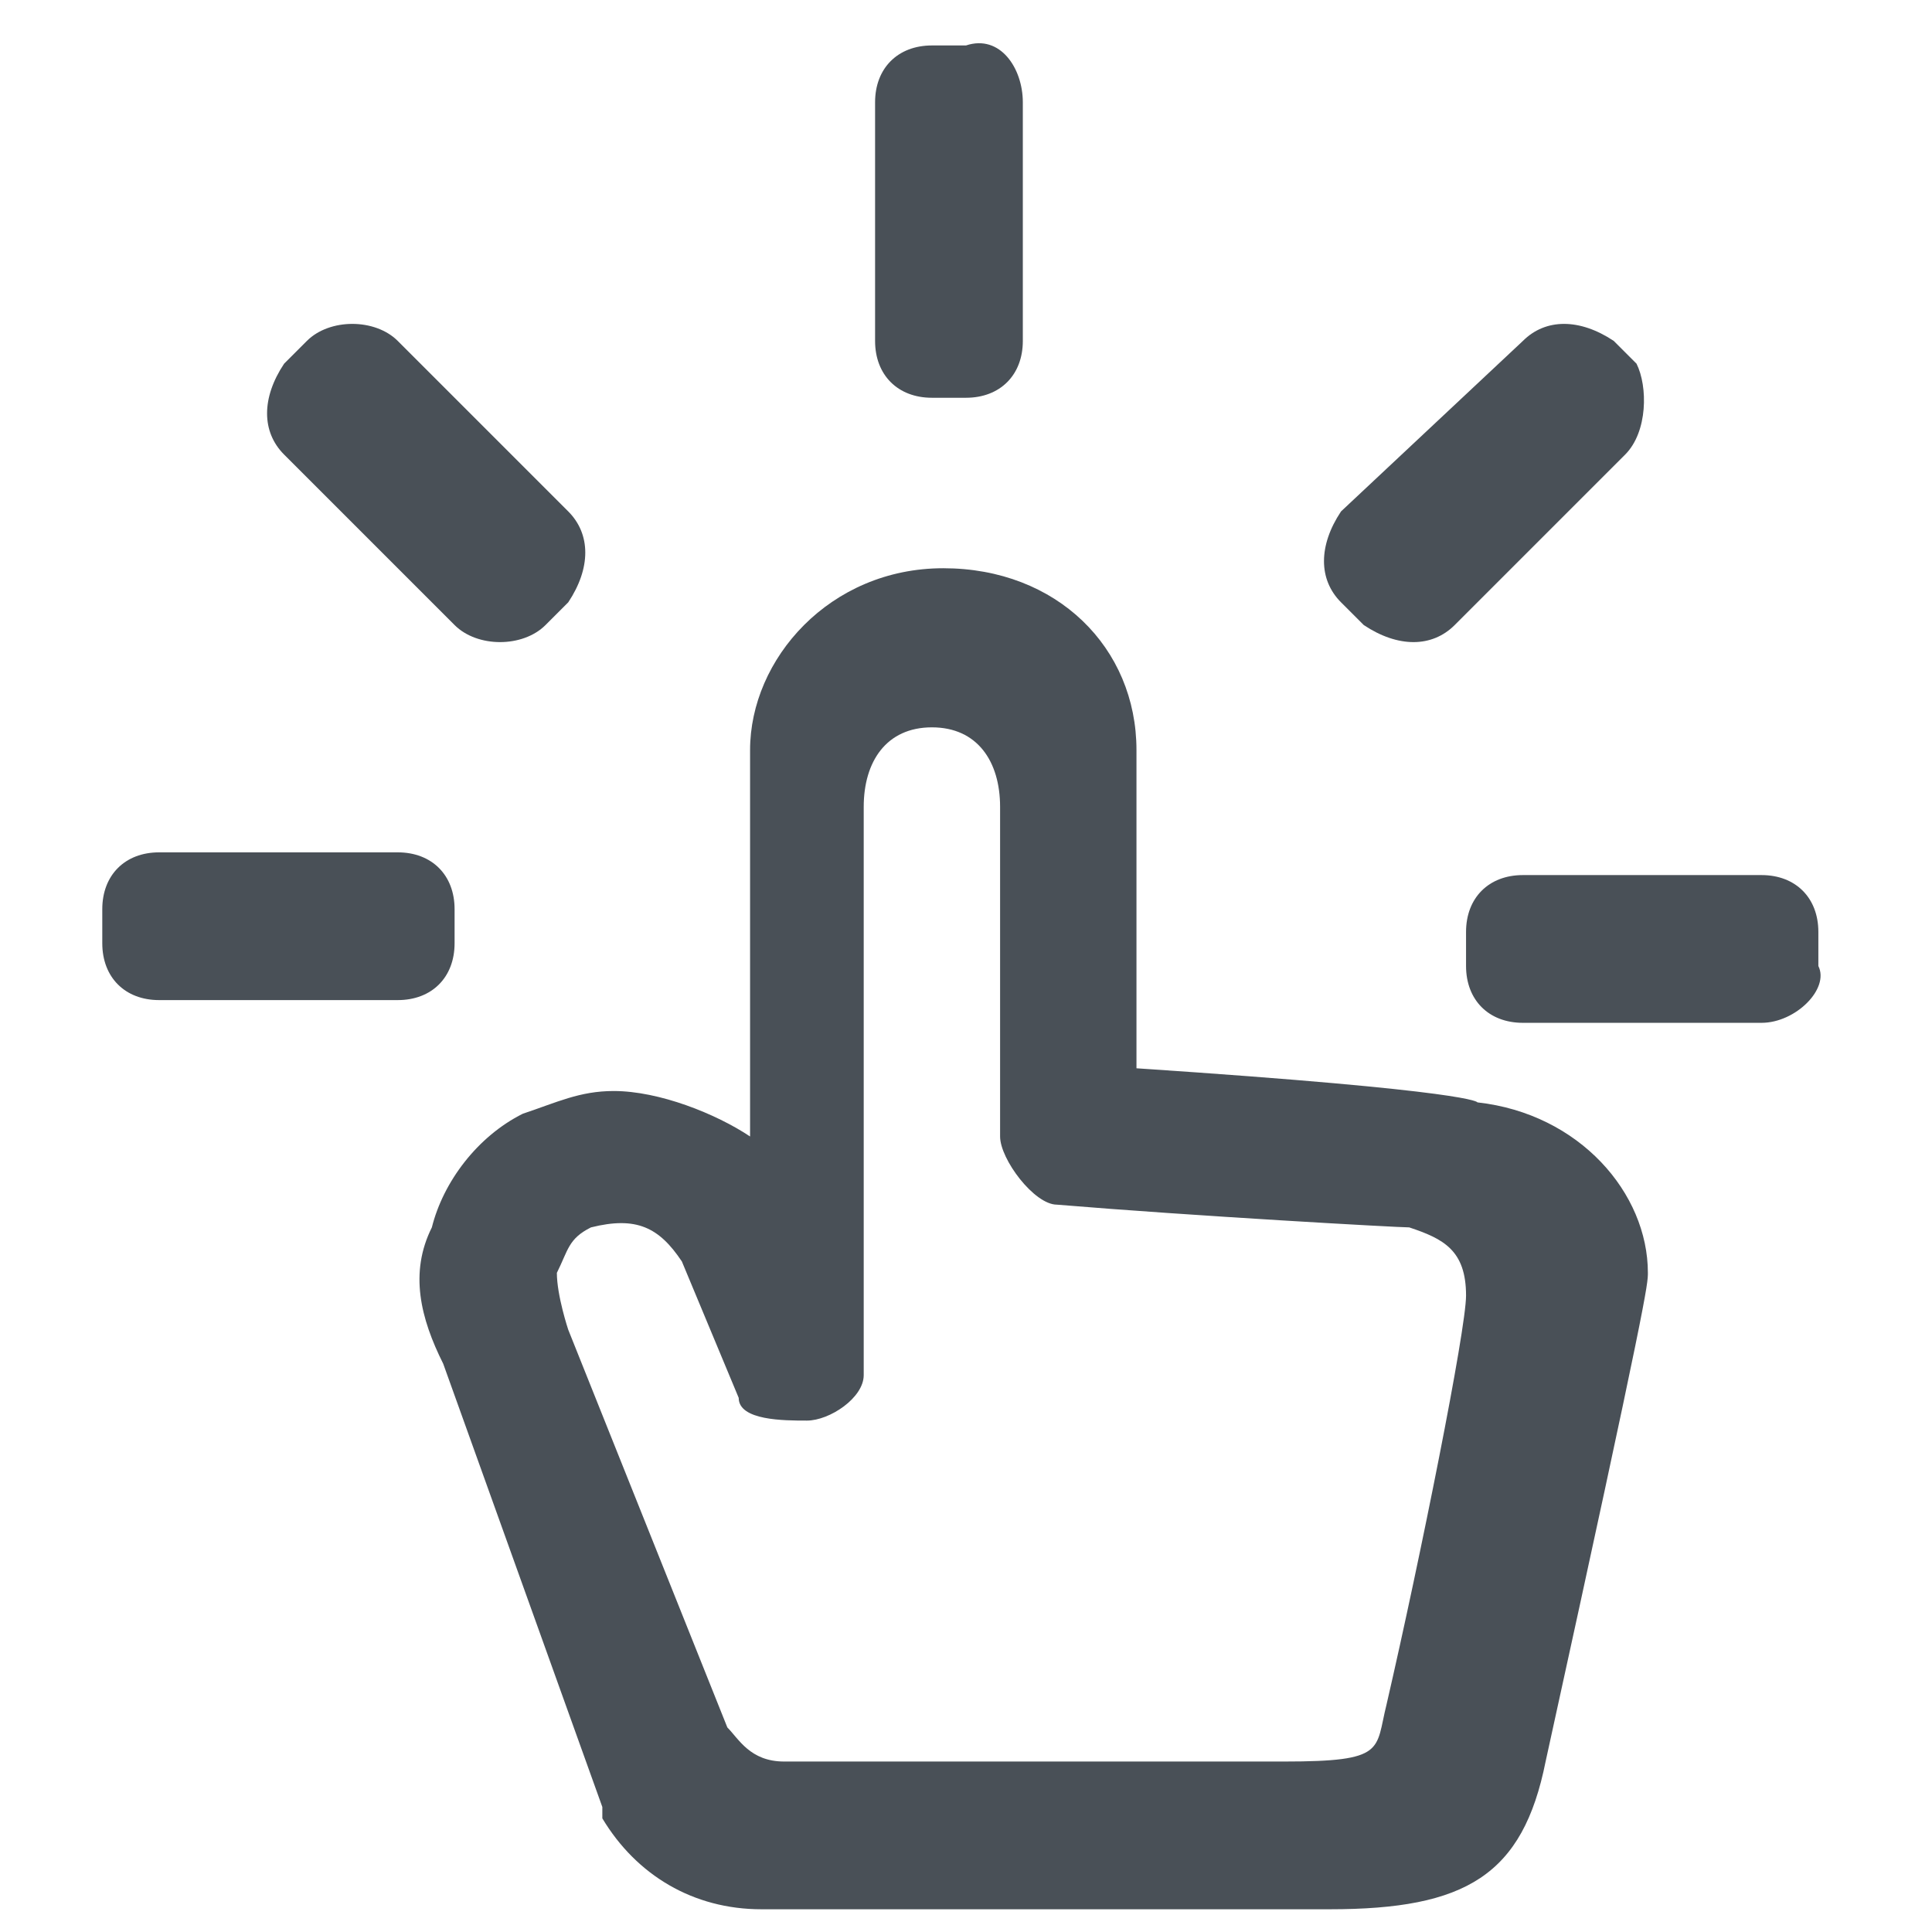
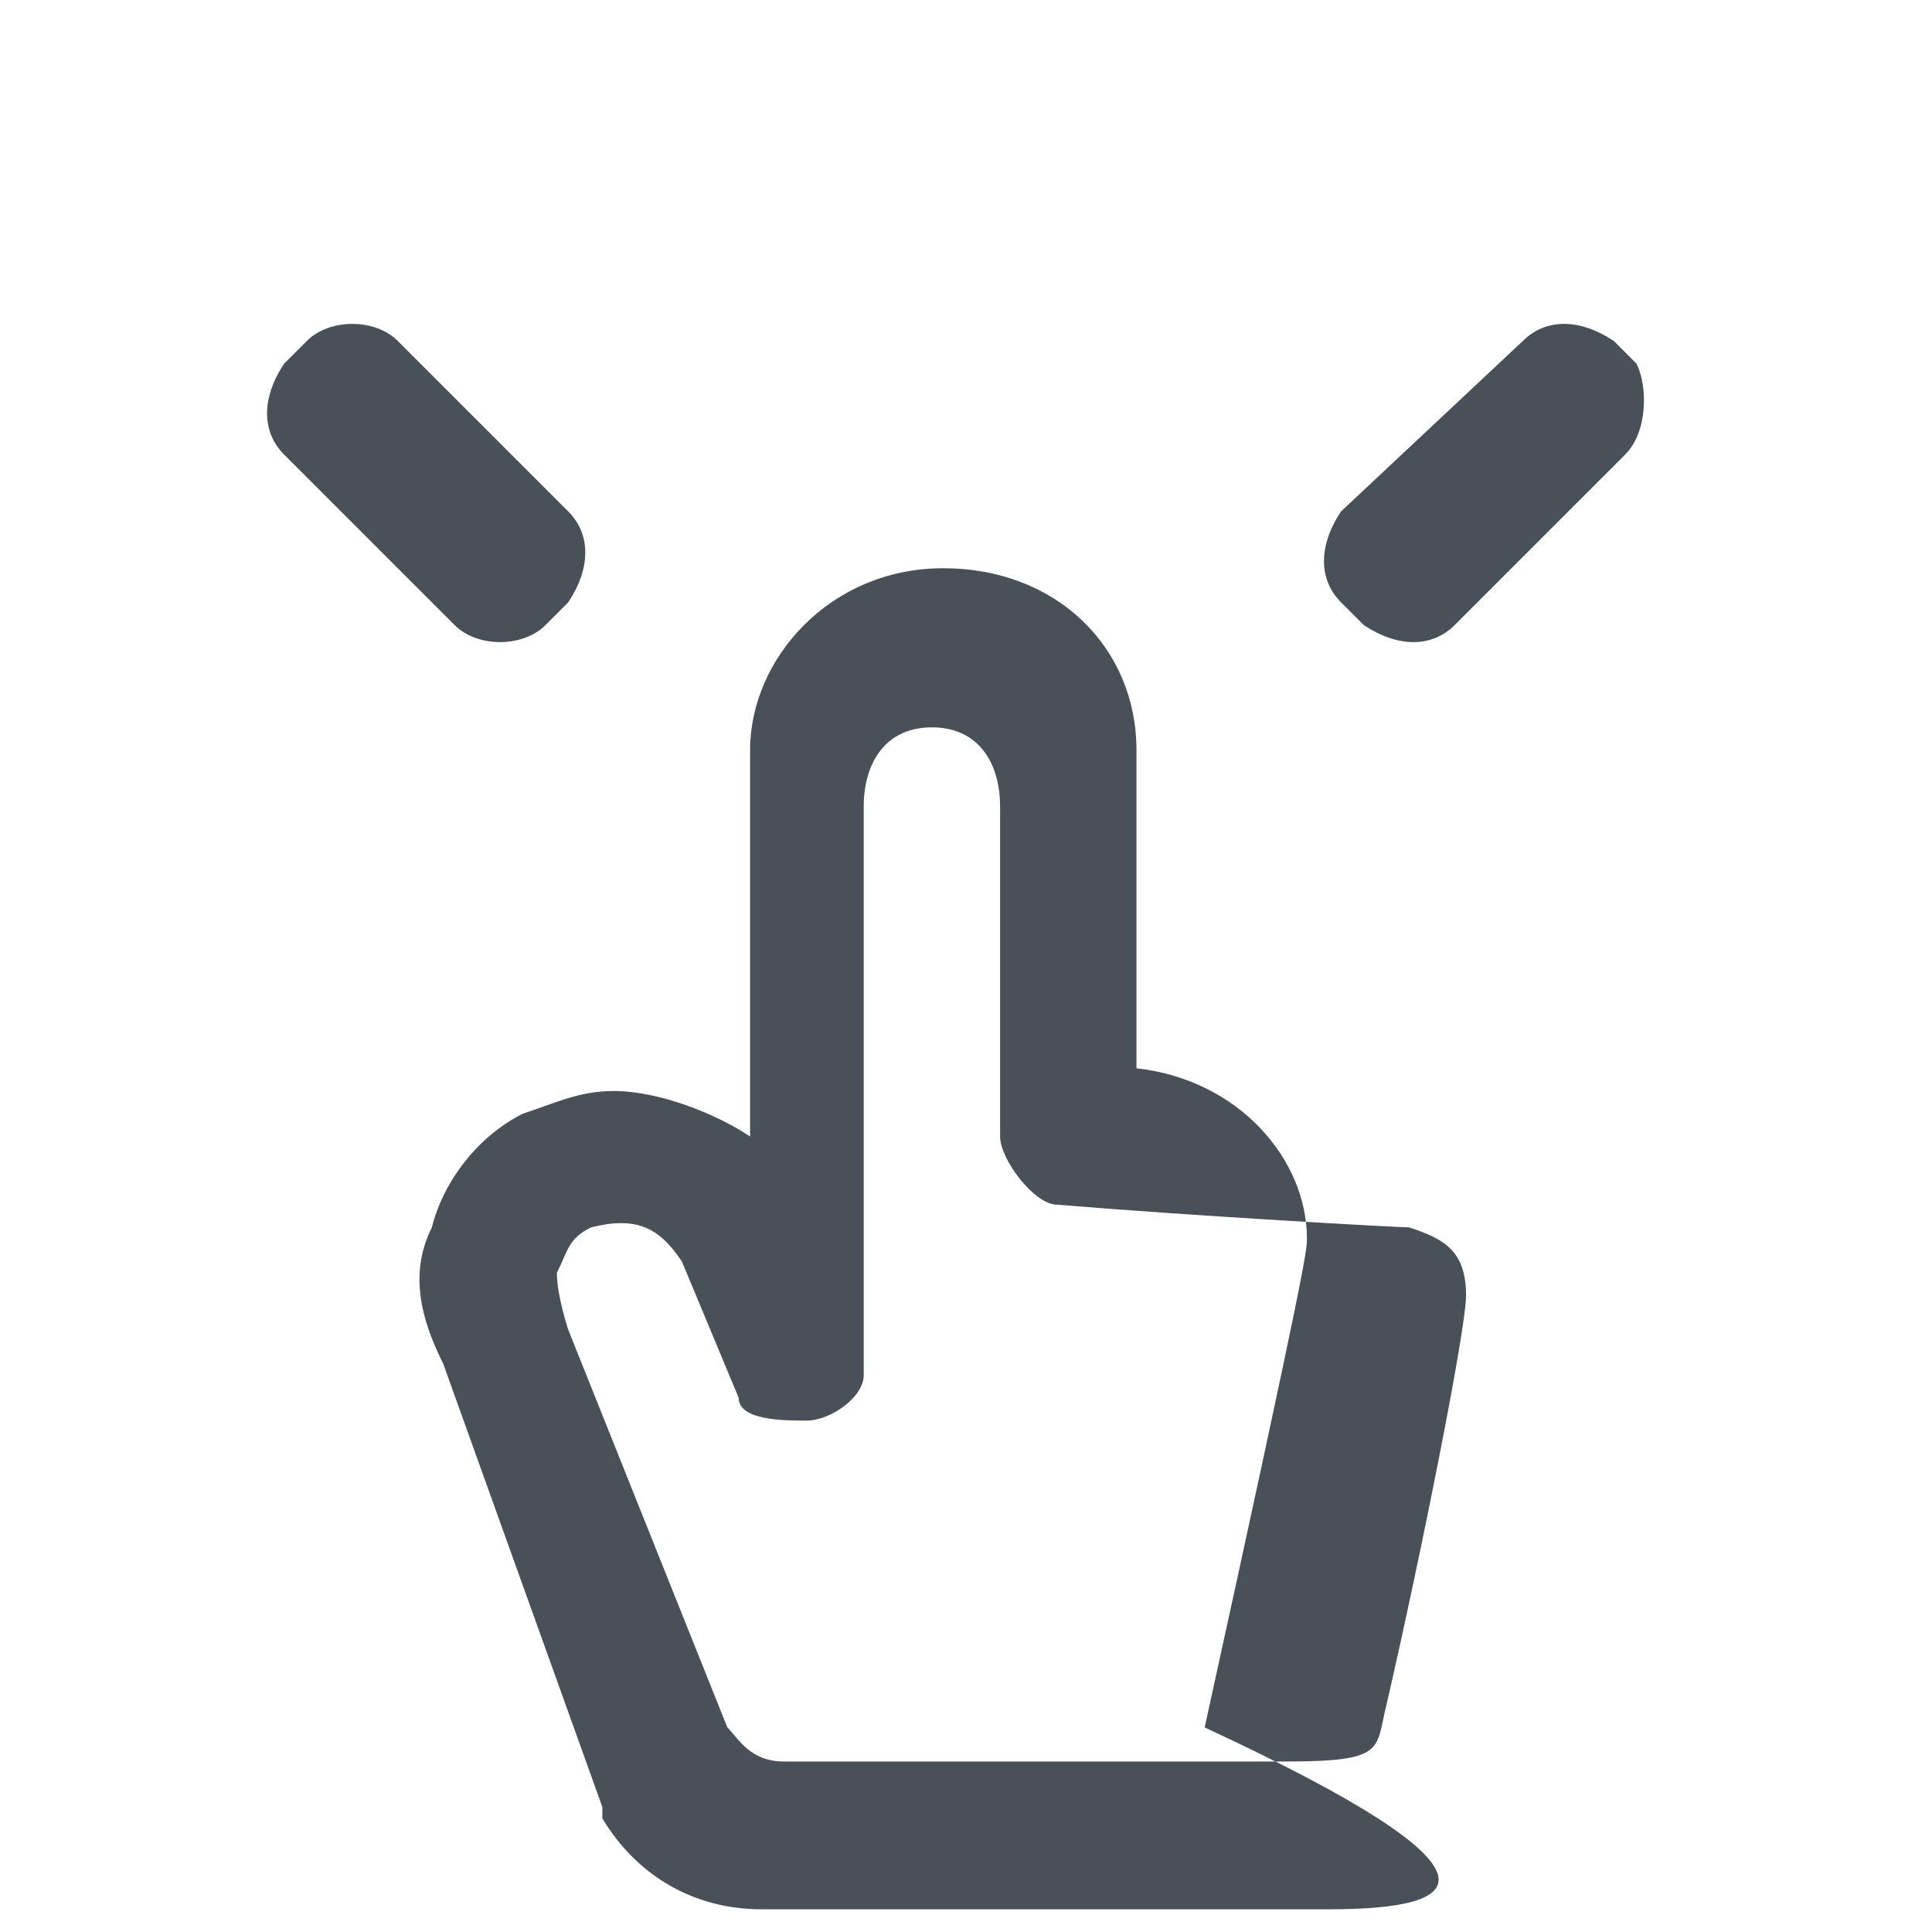
<svg xmlns="http://www.w3.org/2000/svg" version="1.1" id="图层_1" x="0px" y="0px" viewBox="0 0 17 17" style="enable-background:new 0 0 17 17;" xml:space="preserve">
  <style type="text/css">
	.st0{fill:#495057;}
</style>
-   <path class="st0" d="M11.7,16.8h-5c-0.6,0-1.1-0.3-1.4-0.8c0,0,0-0.1,0-0.1L3.9,12c-0.2-0.4-0.3-0.8-0.1-1.2c0.1-0.4,0.4-0.8,0.8-1  c0.3-0.1,0.5-0.2,0.8-0.2c0.4,0,0.9,0.2,1.2,0.4l0-3.4C6.6,5.8,7.3,5,8.3,5c1,0,1.7,0.7,1.7,1.6v2.8c3,0.2,3,0.3,3,0.3  c0.9,0.1,1.5,0.8,1.5,1.5c0,0.1,0,0.2-0.9,4.3C13.4,16.5,12.9,16.8,11.7,16.8L11.7,16.8z M6.4,15.2c0.1,0.1,0.2,0.3,0.5,0.3h4.4  c0.9,0,0.8-0.1,0.9-0.5c0.3-1.3,0.7-3.3,0.7-3.6c0-0.4-0.2-0.5-0.5-0.6c-0.1,0-1.9-0.1-3.1-0.2c-0.2,0-0.5-0.4-0.5-0.6l0-2.9  c0-0.4-0.2-0.7-0.6-0.7c-0.4,0-0.6,0.3-0.6,0.7l0,5c0,0.2-0.3,0.4-0.5,0.4c-0.2,0-0.6,0-0.6-0.2l-0.5-1.2c-0.2-0.3-0.4-0.4-0.8-0.3  c-0.2,0.1-0.2,0.2-0.3,0.4c0,0.2,0.1,0.5,0.1,0.5L6.4,15.2L6.4,15.2z" />
-   <path class="st0" d="M15.5,9h-2.1c-0.3,0-0.5-0.2-0.5-0.5V8.2c0-0.3,0.2-0.5,0.5-0.5h2.1c0.3,0,0.5,0.2,0.5,0.5v0.3  C16.1,8.7,15.8,9,15.5,9z" />
+   <path class="st0" d="M11.7,16.8h-5c-0.6,0-1.1-0.3-1.4-0.8c0,0,0-0.1,0-0.1L3.9,12c-0.2-0.4-0.3-0.8-0.1-1.2c0.1-0.4,0.4-0.8,0.8-1  c0.3-0.1,0.5-0.2,0.8-0.2c0.4,0,0.9,0.2,1.2,0.4l0-3.4C6.6,5.8,7.3,5,8.3,5c1,0,1.7,0.7,1.7,1.6v2.8c0.9,0.1,1.5,0.8,1.5,1.5c0,0.1,0,0.2-0.9,4.3C13.4,16.5,12.9,16.8,11.7,16.8L11.7,16.8z M6.4,15.2c0.1,0.1,0.2,0.3,0.5,0.3h4.4  c0.9,0,0.8-0.1,0.9-0.5c0.3-1.3,0.7-3.3,0.7-3.6c0-0.4-0.2-0.5-0.5-0.6c-0.1,0-1.9-0.1-3.1-0.2c-0.2,0-0.5-0.4-0.5-0.6l0-2.9  c0-0.4-0.2-0.7-0.6-0.7c-0.4,0-0.6,0.3-0.6,0.7l0,5c0,0.2-0.3,0.4-0.5,0.4c-0.2,0-0.6,0-0.6-0.2l-0.5-1.2c-0.2-0.3-0.4-0.4-0.8-0.3  c-0.2,0.1-0.2,0.2-0.3,0.4c0,0.2,0.1,0.5,0.1,0.5L6.4,15.2L6.4,15.2z" />
  <path class="st0" d="M14.3,4l-1.5,1.5c-0.2,0.2-0.5,0.2-0.8,0l-0.2-0.2c-0.2-0.2-0.2-0.5,0-0.8L13.4,3c0.2-0.2,0.5-0.2,0.8,0  l0.2,0.2C14.5,3.4,14.5,3.8,14.3,4z" />
-   <path class="st0" d="M9,0.9V3c0,0.3-0.2,0.5-0.5,0.5l-0.3,0C7.9,3.5,7.7,3.3,7.7,3V0.9c0-0.3,0.2-0.5,0.5-0.5l0.3,0  C8.8,0.3,9,0.6,9,0.9z" />
  <path class="st0" d="M3.5,3L5,4.5c0.2,0.2,0.2,0.5,0,0.8L4.8,5.5C4.6,5.7,4.2,5.7,4,5.5L2.5,4c-0.2-0.2-0.2-0.5,0-0.8L2.7,3  C2.9,2.8,3.3,2.8,3.5,3z" />
-   <path class="st0" d="M1.4,7.5h2.1C3.8,7.5,4,7.7,4,8v0.3c0,0.3-0.2,0.5-0.5,0.5H1.4c-0.3,0-0.5-0.2-0.5-0.5V8  C0.9,7.7,1.1,7.5,1.4,7.5z" />
</svg>